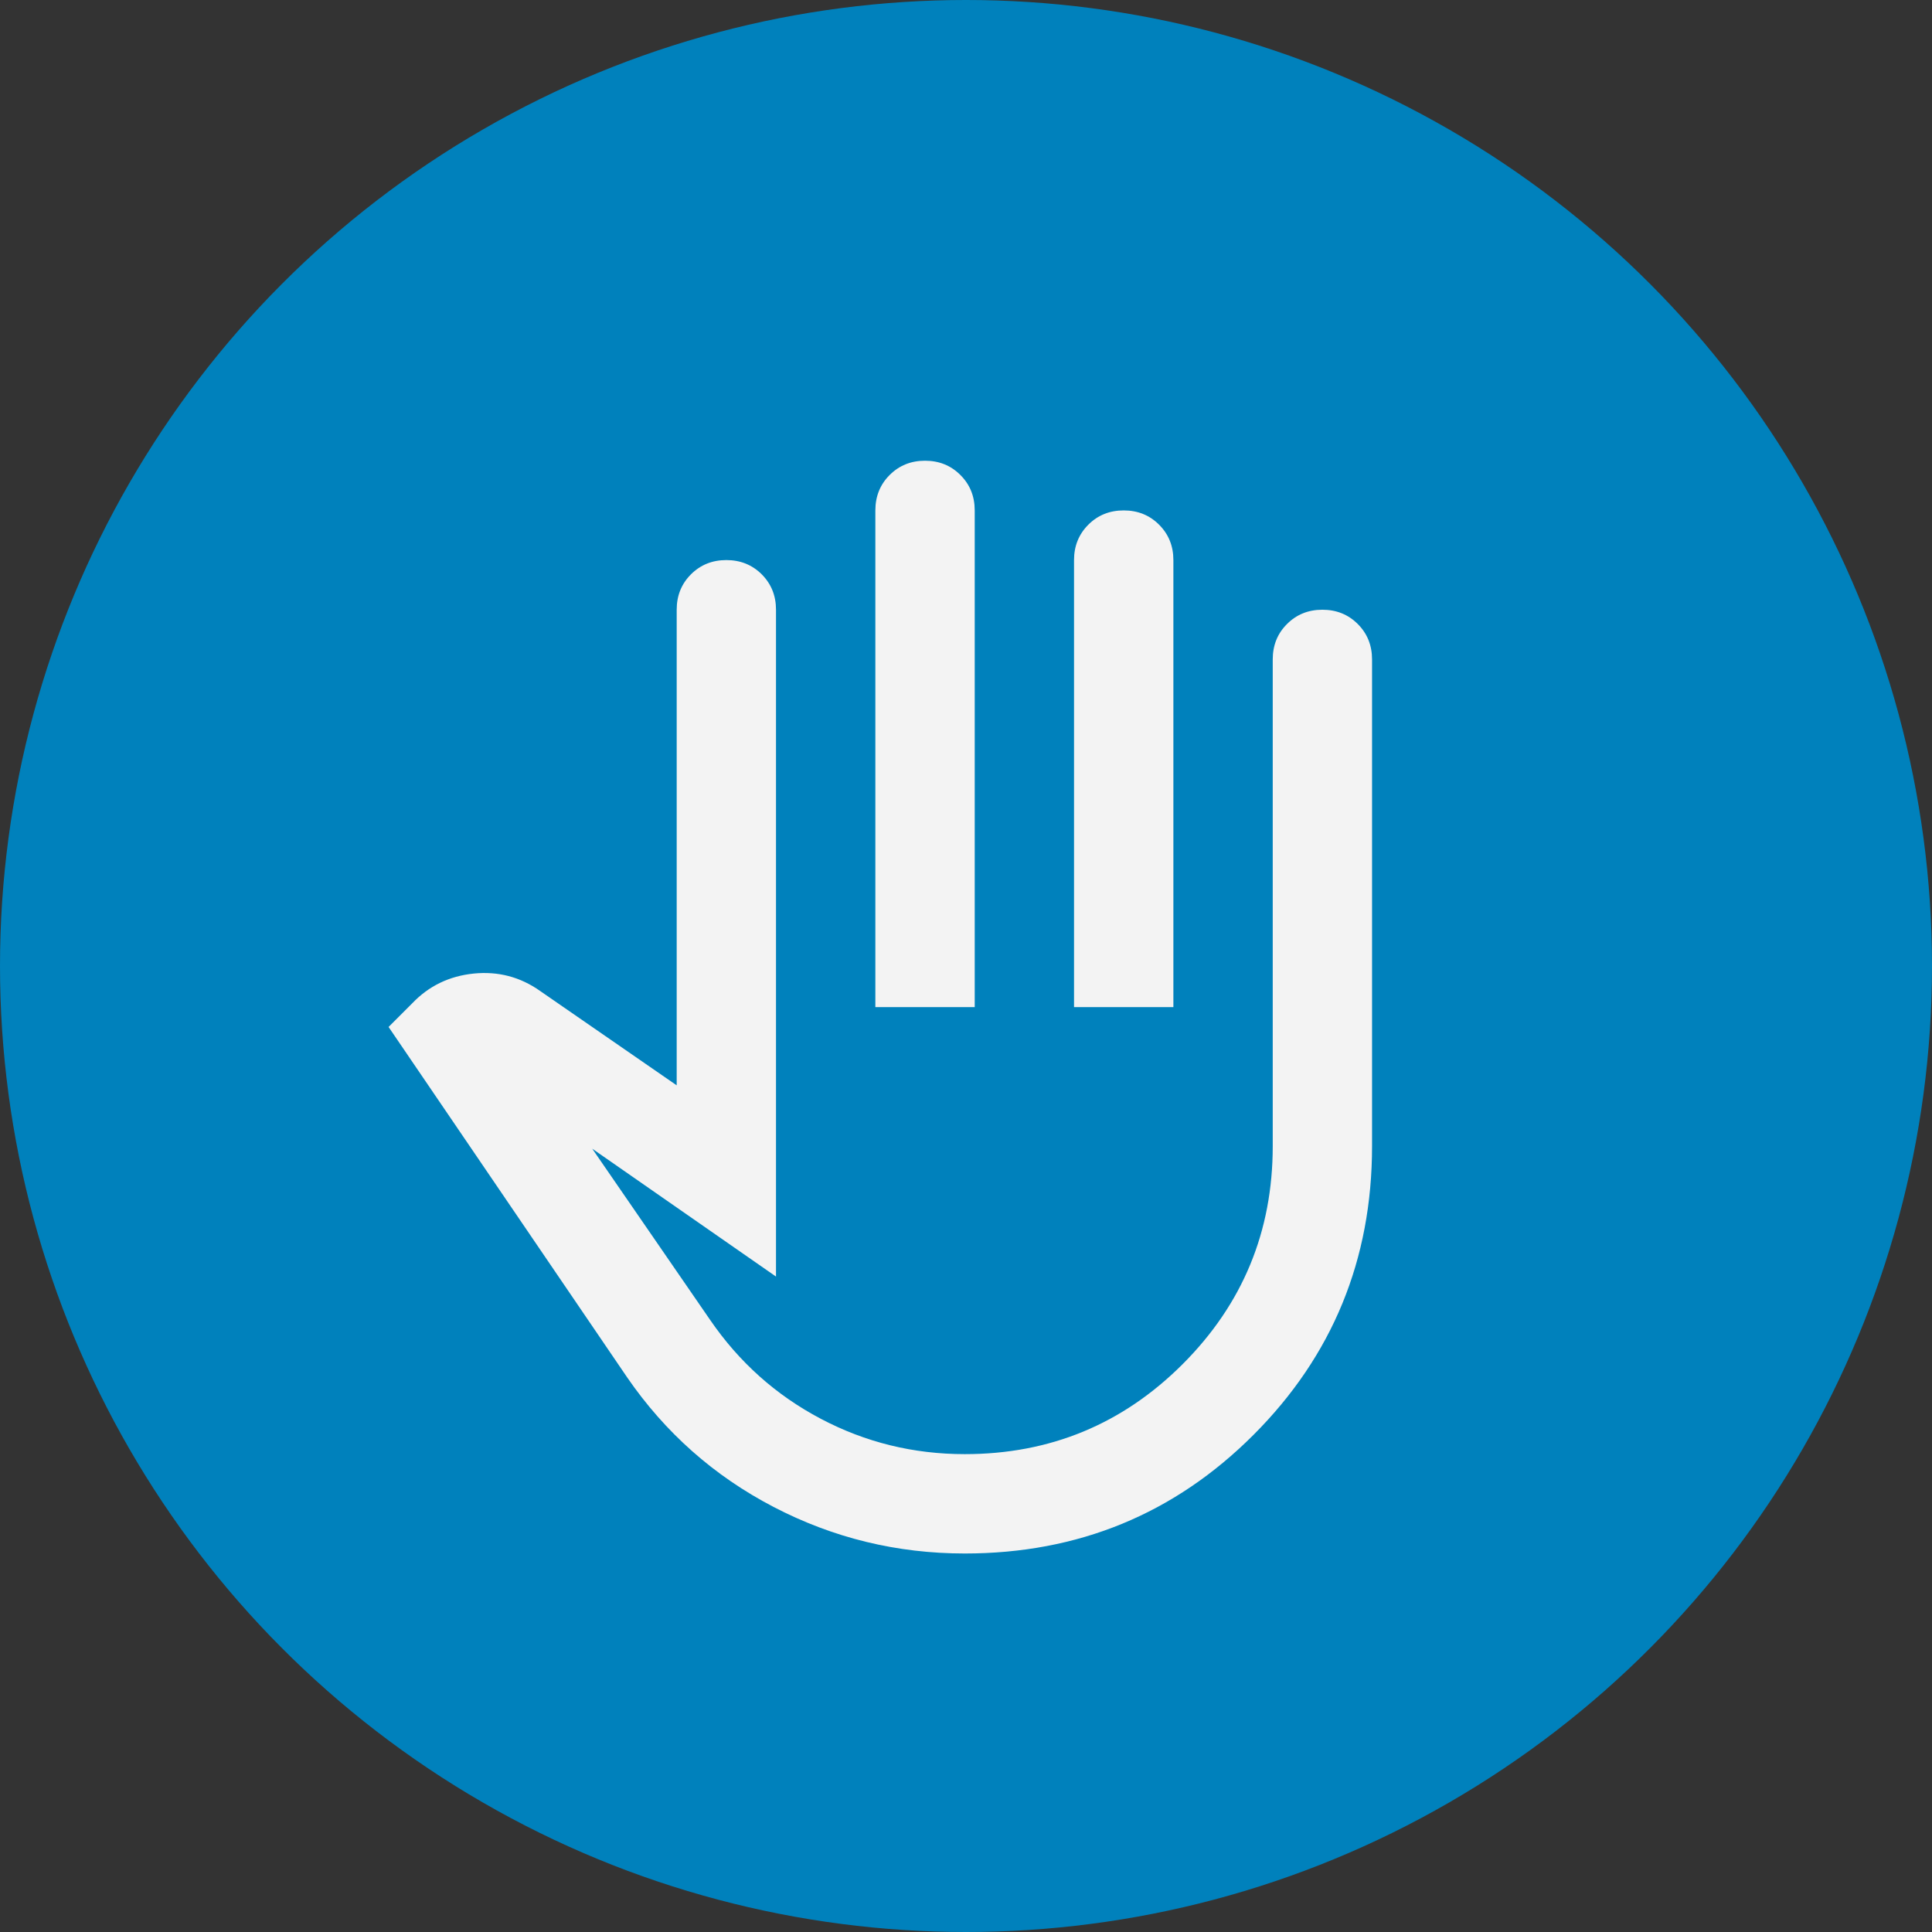
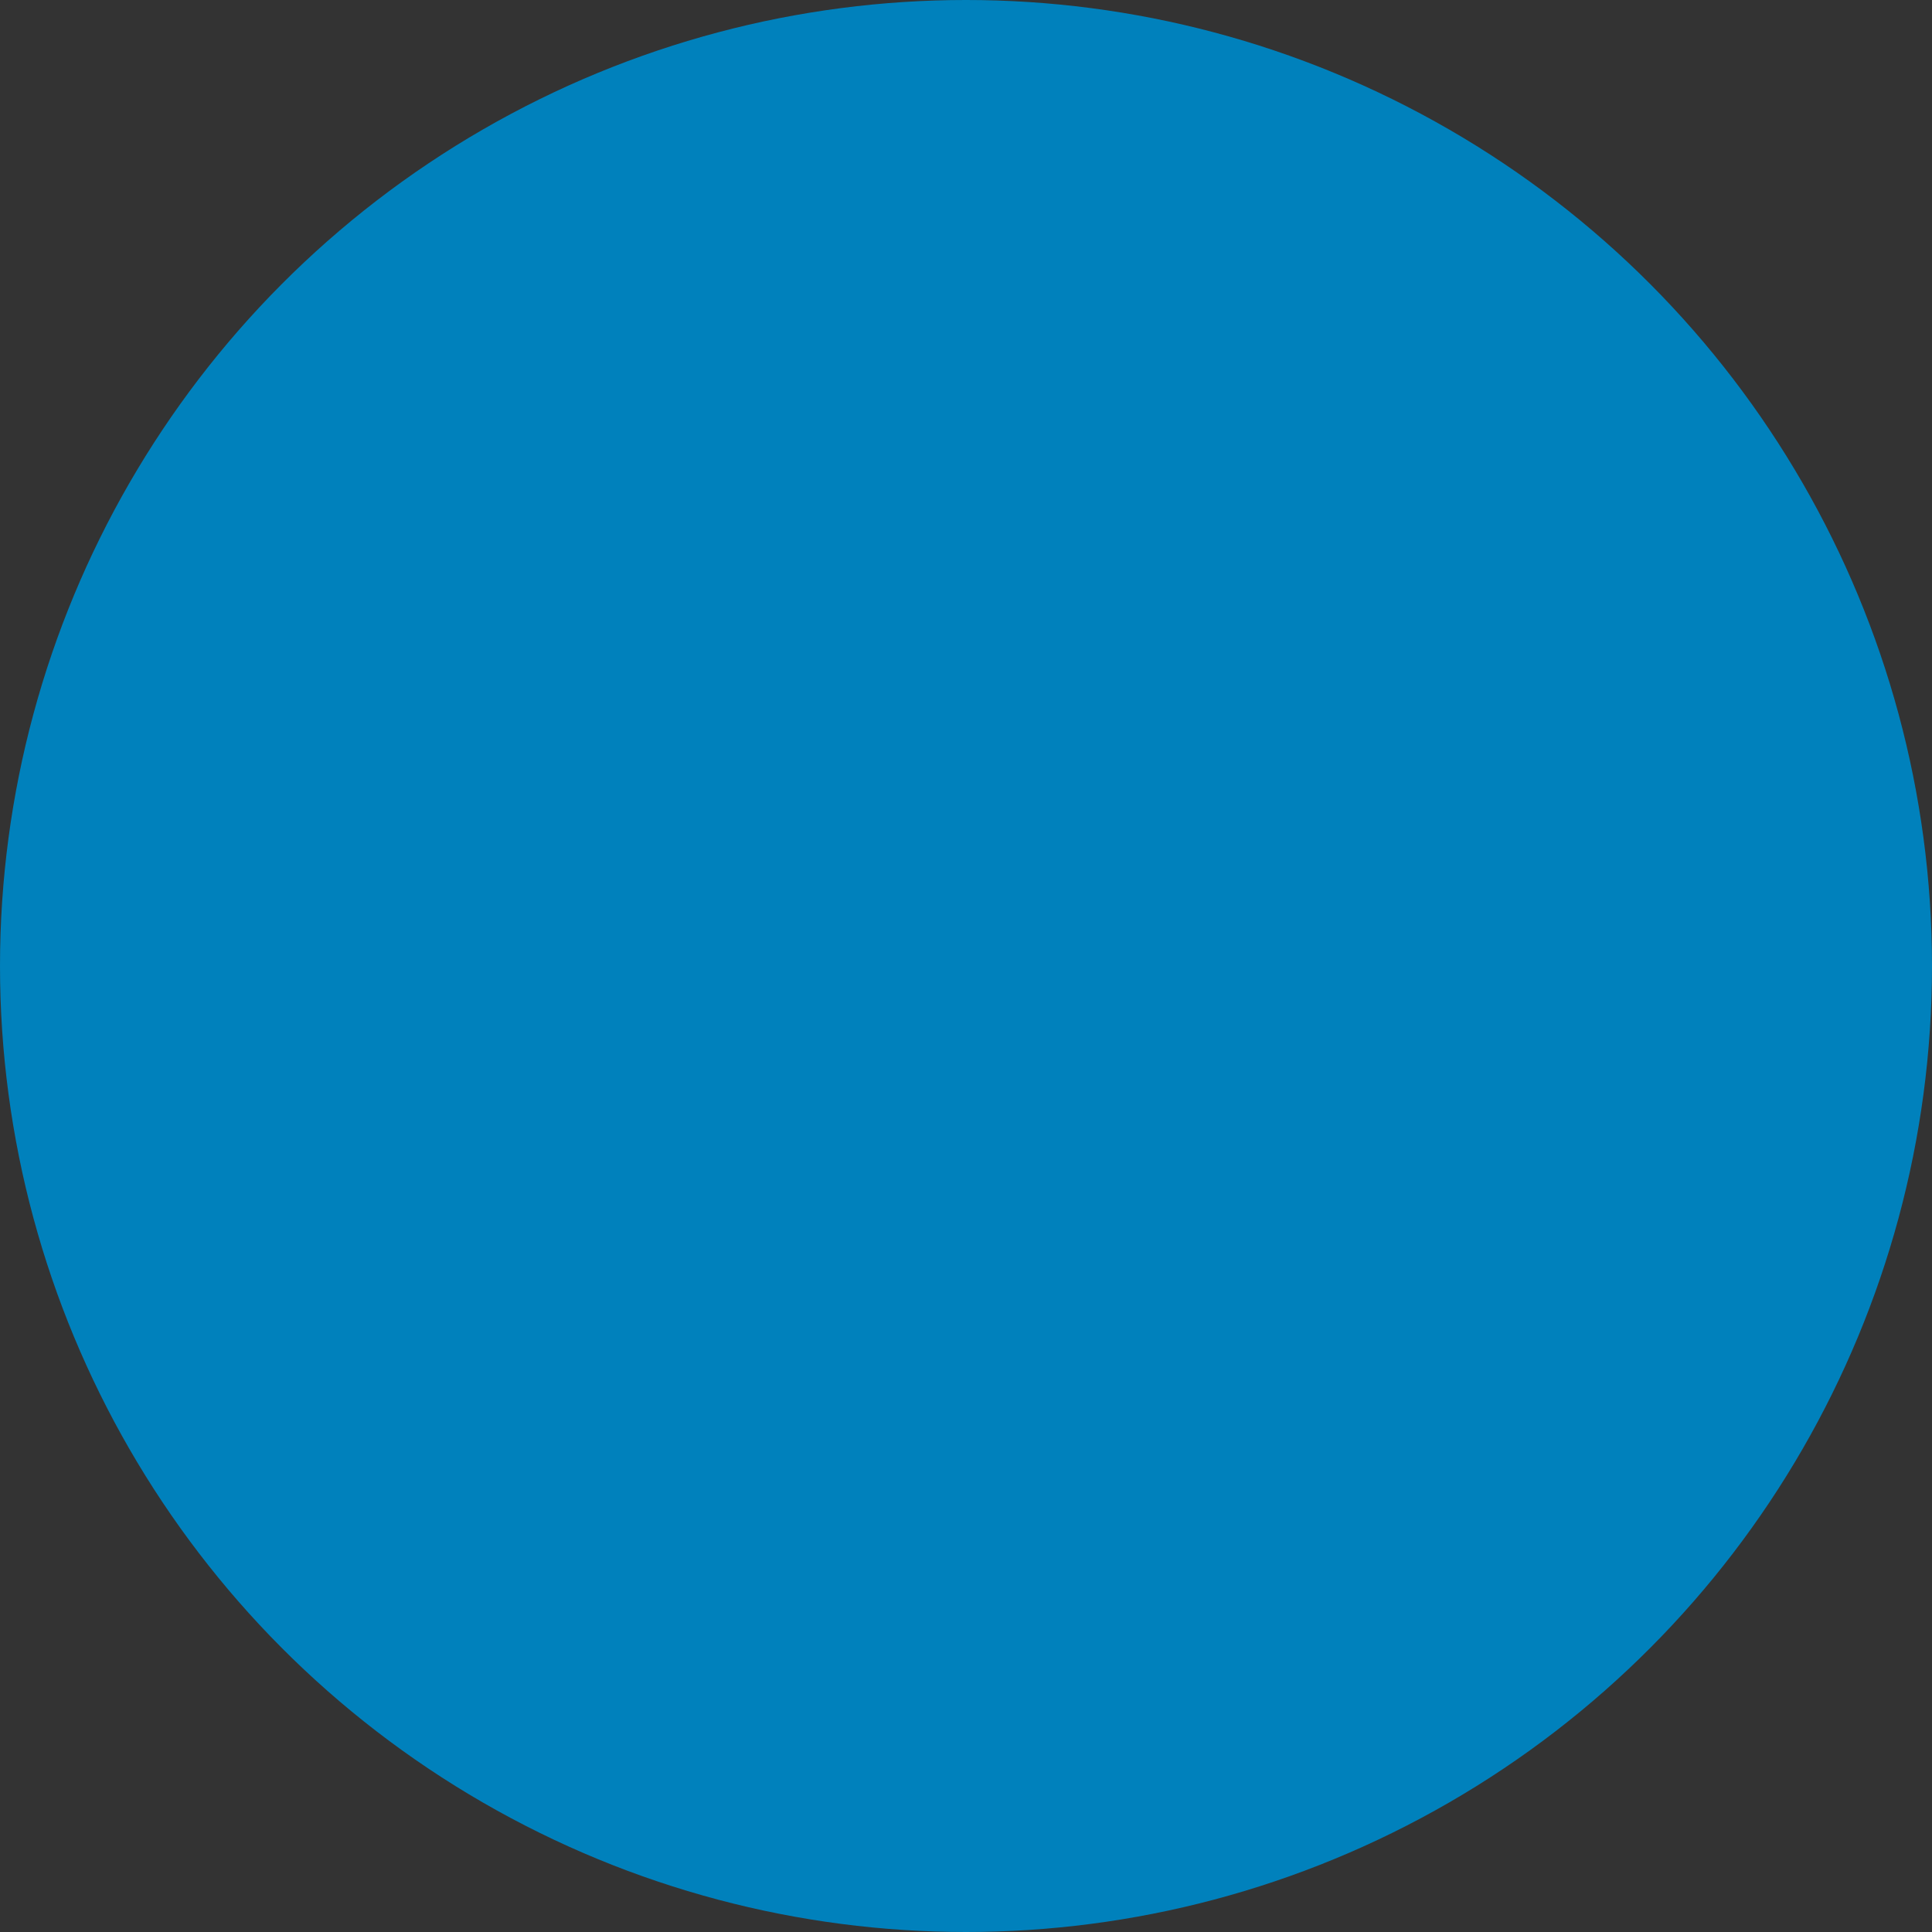
<svg xmlns="http://www.w3.org/2000/svg" width="47" height="47" viewBox="0 0 47 47" fill="none">
  <rect x="0" y="0" width="47" height="47" fill="#333333" stroke="none" />
  <circle cx="23.5" cy="23.5" r="23.5" fill="#0081BC" />
  <mask id="mask0_2301_145" style="mask-type:alpha" maskUnits="userSpaceOnUse" x="8" y="10" width="29" height="29">
    <rect x="8" y="10" width="29" height="29" fill="#D9D9D9" />
  </mask>
  <g mask="url(#mask0_2301_145)">
-     <path d="M23.47 37.792C21.818 37.792 20.268 37.414 18.818 36.659C17.368 35.904 16.18 34.851 15.253 33.502L9.453 24.983L10.027 24.409C10.43 23.986 10.928 23.745 11.522 23.684C12.117 23.624 12.655 23.765 13.139 24.107L16.462 26.403V14.833C16.462 14.491 16.577 14.204 16.809 13.972C17.041 13.741 17.327 13.625 17.67 13.625C18.012 13.625 18.299 13.741 18.531 13.972C18.762 14.204 18.878 14.491 18.878 14.833V31.055L14.407 27.944L17.277 32.112C17.982 33.14 18.878 33.94 19.966 34.514C21.053 35.088 22.221 35.375 23.47 35.375C25.544 35.375 27.311 34.645 28.771 33.185C30.231 31.725 30.962 29.958 30.962 27.883V16.042C30.962 15.699 31.077 15.412 31.309 15.181C31.541 14.949 31.827 14.833 32.17 14.833C32.512 14.833 32.799 14.949 33.031 15.181C33.262 15.412 33.378 15.699 33.378 16.042V27.883C33.378 30.642 32.416 32.983 30.493 34.907C28.57 36.83 26.229 37.792 23.47 37.792ZM21.295 24.5V12.417C21.295 12.074 21.411 11.787 21.642 11.556C21.874 11.324 22.161 11.208 22.503 11.208C22.846 11.208 23.133 11.324 23.364 11.556C23.596 11.787 23.712 12.074 23.712 12.417V24.5H21.295ZM26.128 24.5V13.625C26.128 13.283 26.244 12.996 26.476 12.764C26.707 12.533 26.994 12.417 27.337 12.417C27.679 12.417 27.966 12.533 28.197 12.764C28.429 12.996 28.545 13.283 28.545 13.625V24.5H26.128Z" fill="#F3F3F3" />
-   </g>
+     </g>
</svg>